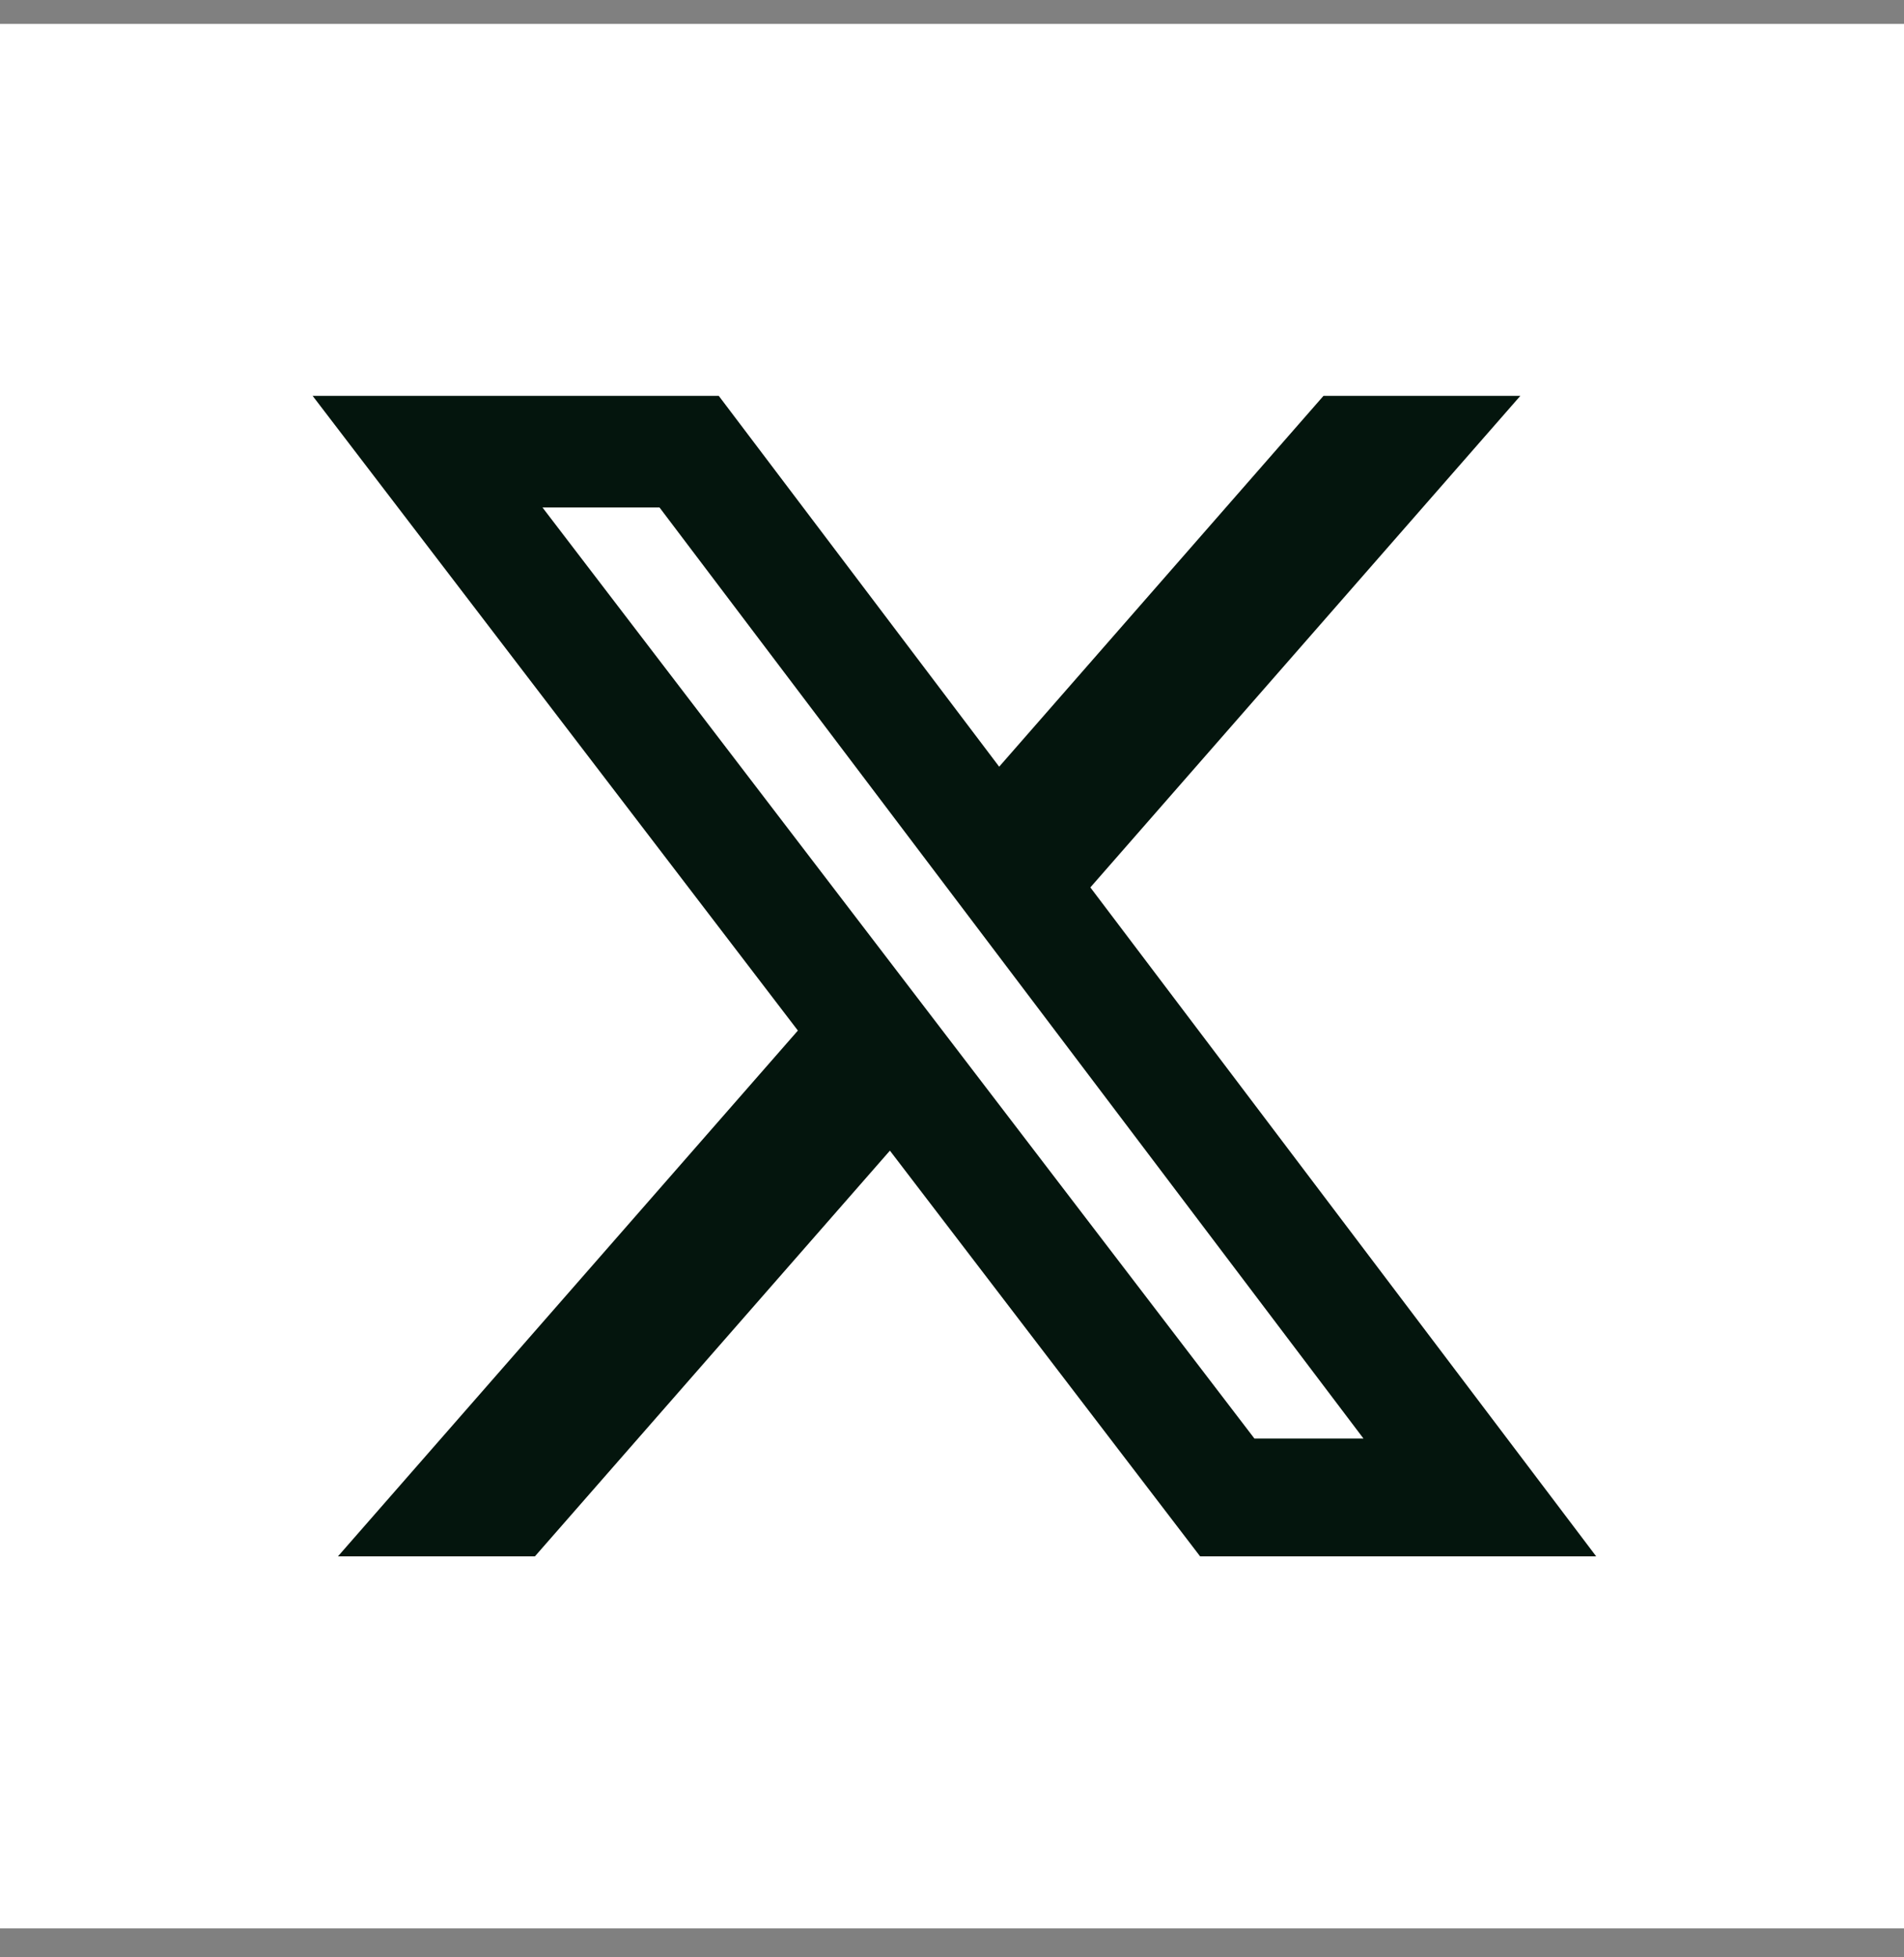
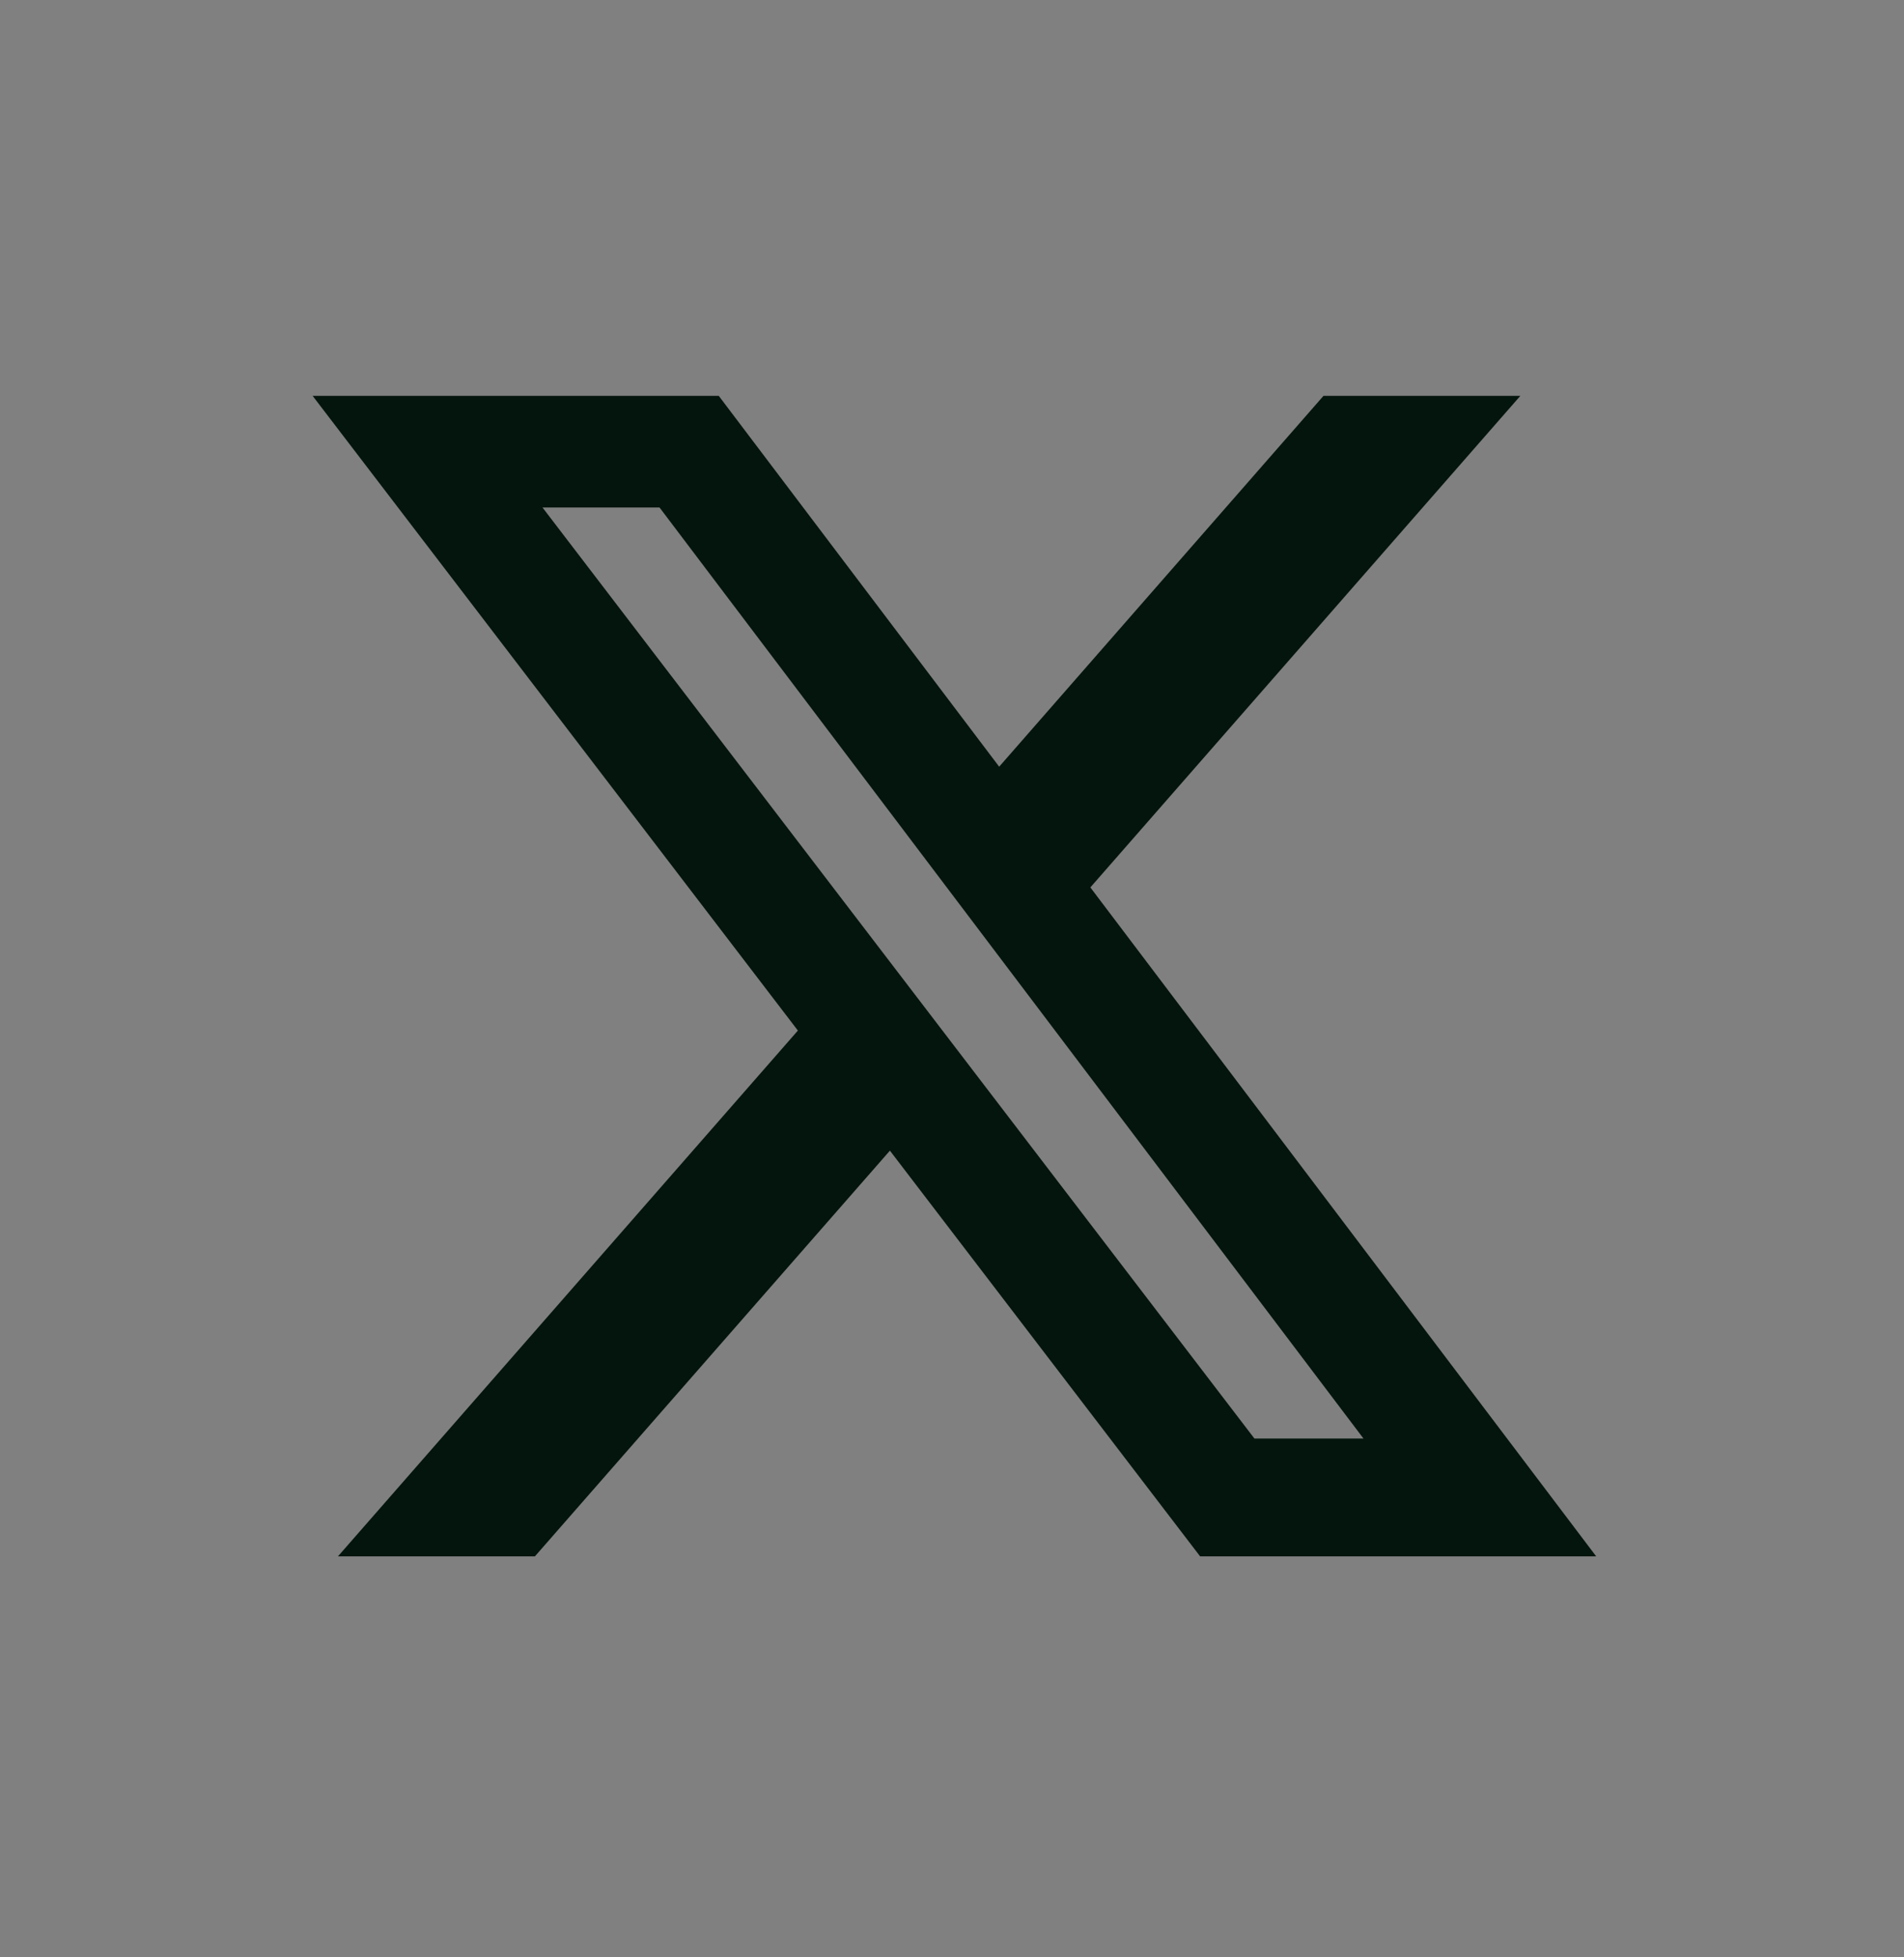
<svg xmlns="http://www.w3.org/2000/svg" width="36" height="37" viewBox="0 0 36 37" fill="none">
  <rect x="0" y="0" width="36" height="37" fill="#808080" stroke="none" />
-   <rect width="36" height="36" transform="translate(0 0.452)" fill="white" />
-   <path d="M25.024 7.483H28.746L20.616 16.775L30.18 29.42H22.691L16.826 21.751L10.114 29.42H6.39L15.086 19.481L5.911 7.483H13.59L18.892 14.493L25.024 7.483ZM23.718 27.193H25.78L12.47 9.593H10.257L23.718 27.193Z" fill="#04150D" />
+   <path d="M25.024 7.483H28.746L20.616 16.775L30.18 29.42H22.691L16.826 21.751L10.114 29.42H6.39L15.086 19.481L5.911 7.483H13.59L18.892 14.493L25.024 7.483ZM23.718 27.193H25.78L12.47 9.593H10.257Z" fill="#04150D" />
</svg>